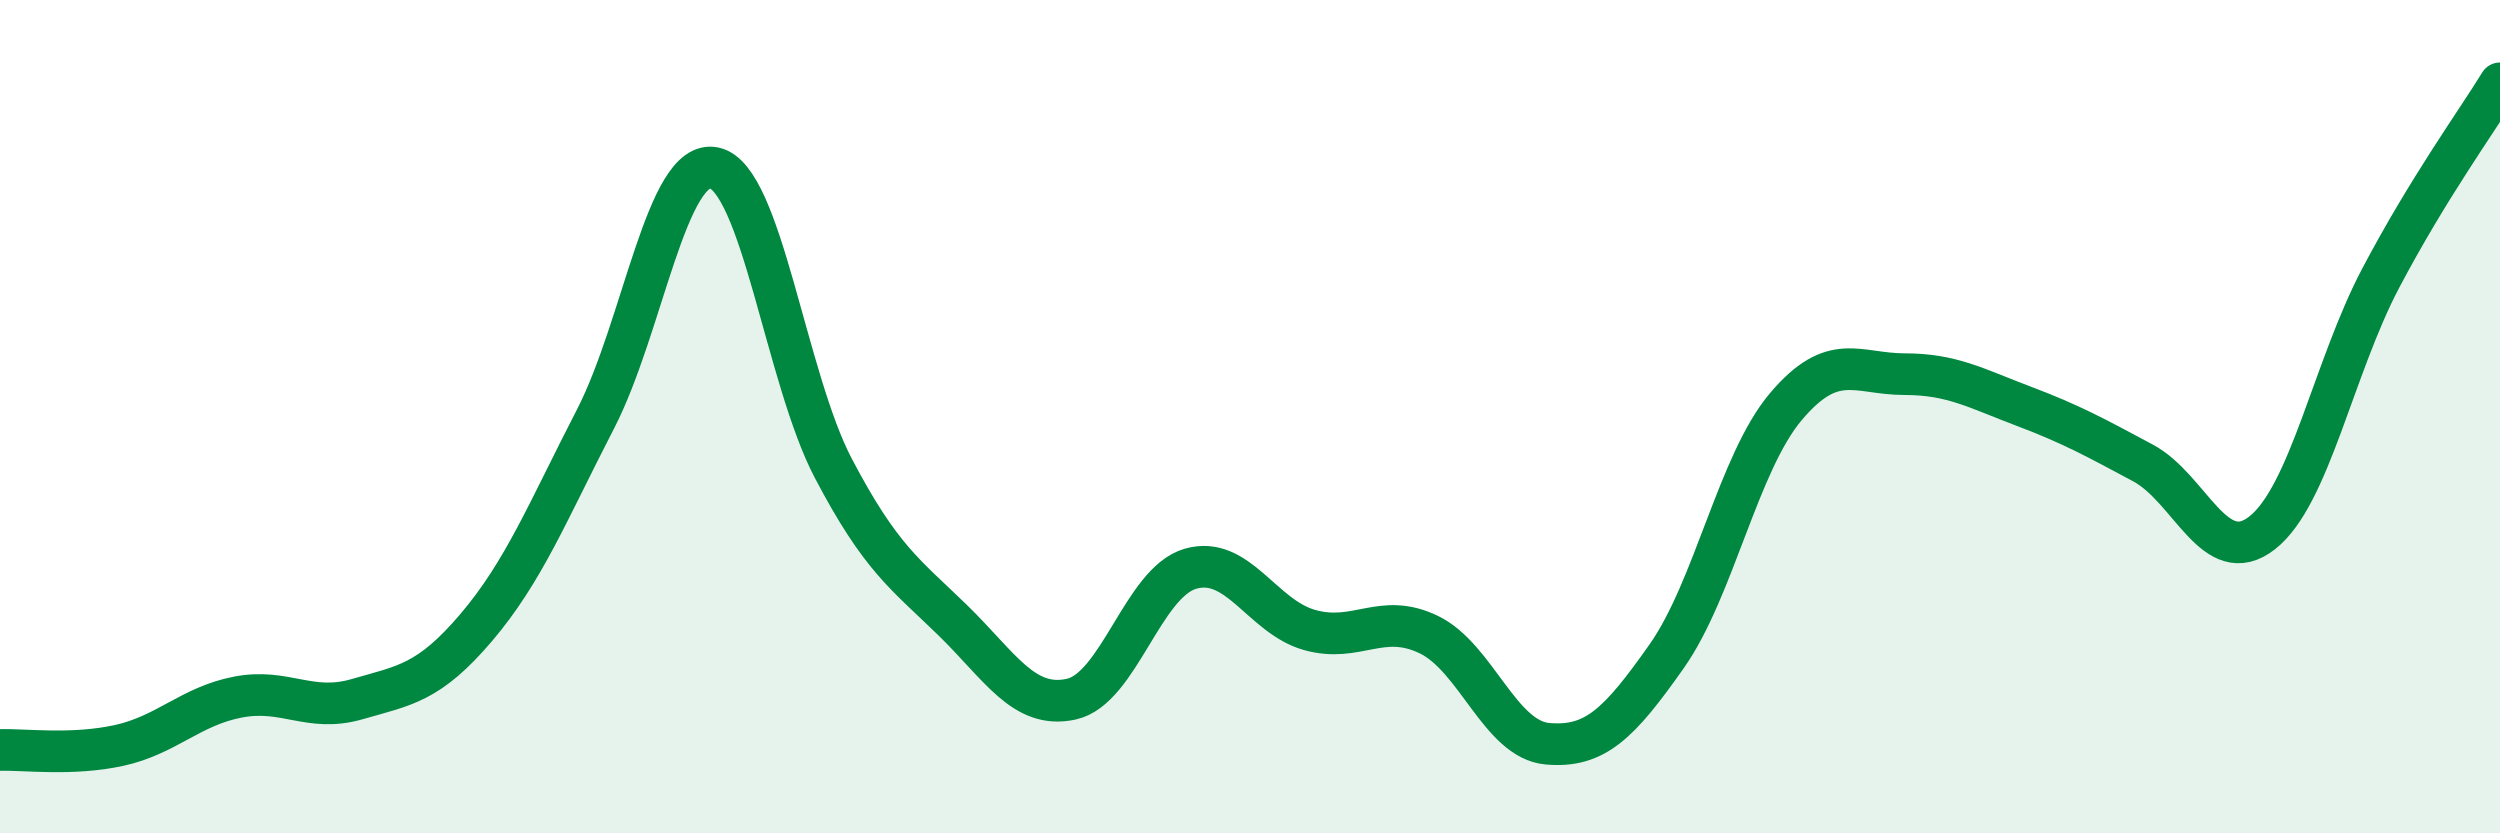
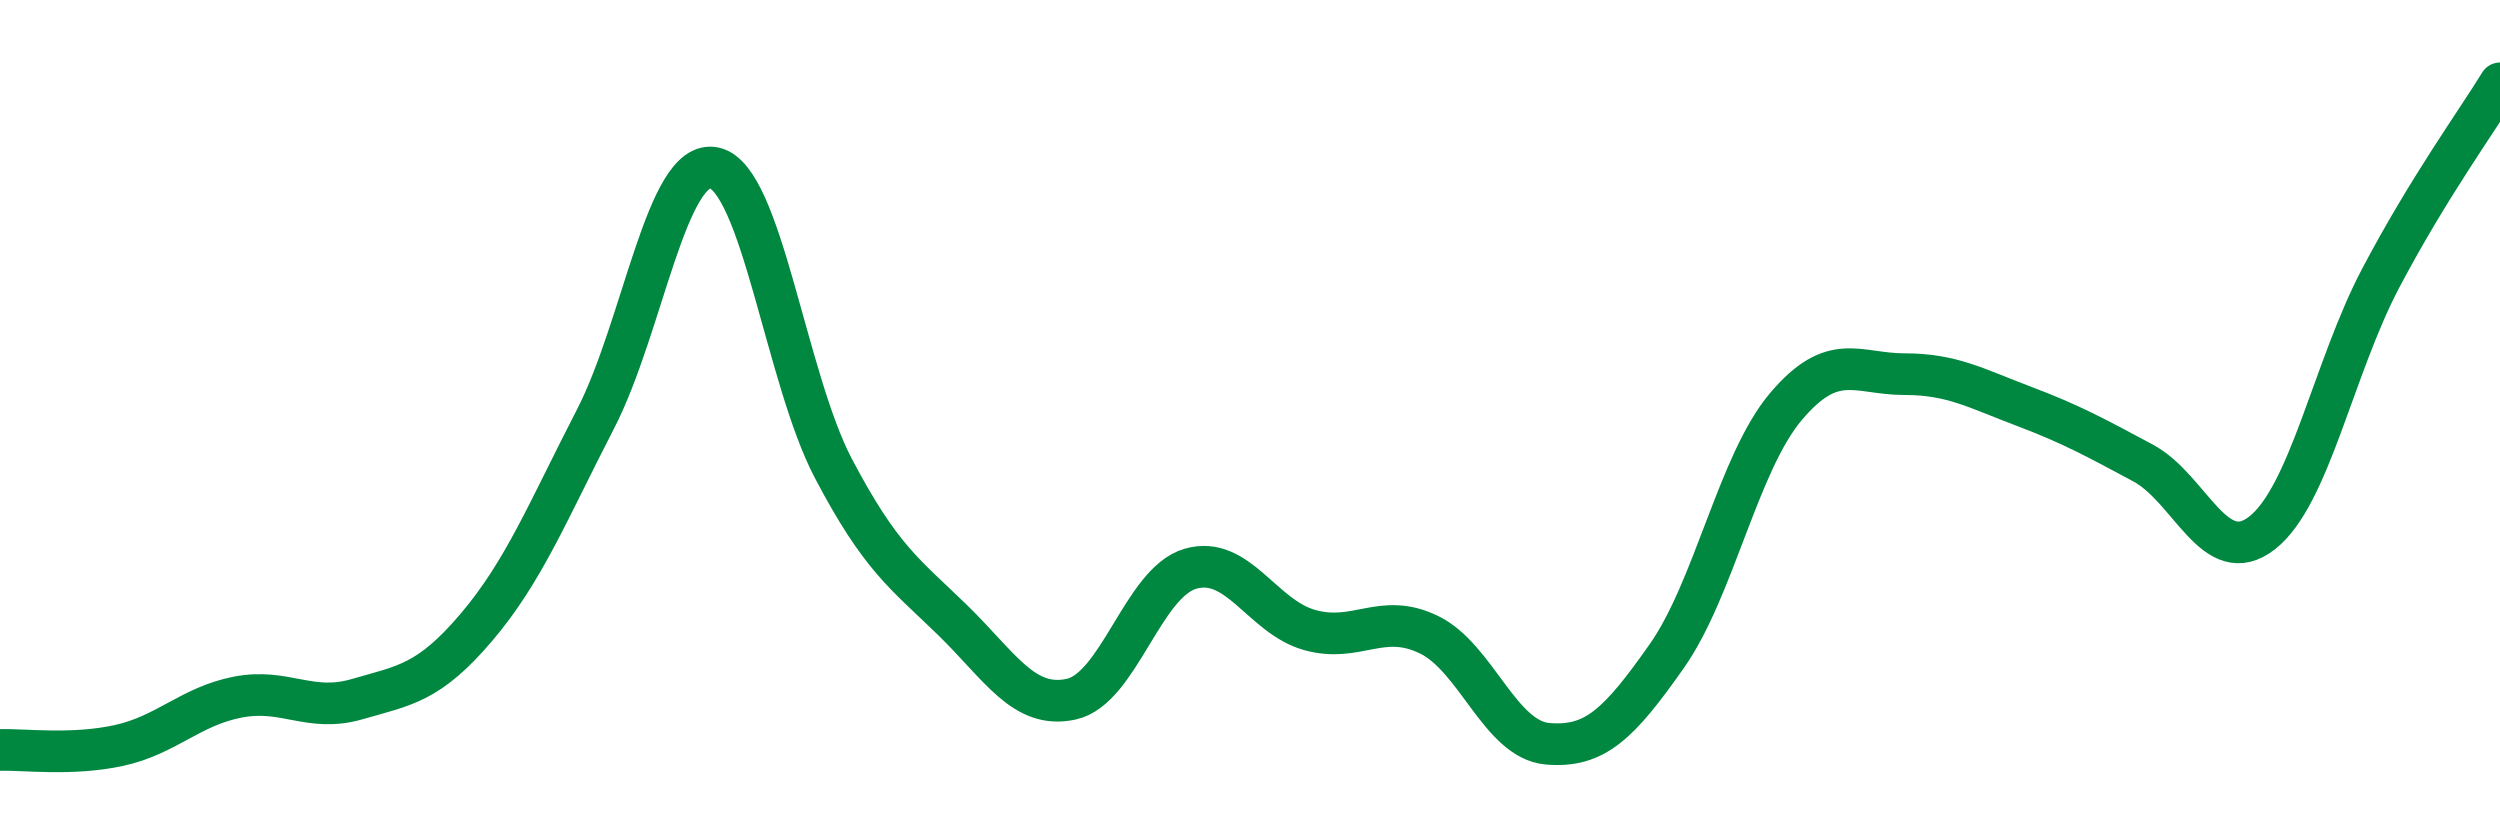
<svg xmlns="http://www.w3.org/2000/svg" width="60" height="20" viewBox="0 0 60 20">
-   <path d="M 0,18 C 0.57,17.98 1.72,18.14 2.86,17.89 C 4,17.64 4.57,16.95 5.71,16.73 C 6.85,16.51 7.43,17.11 8.57,16.78 C 9.71,16.45 10.29,16.4 11.43,15.06 C 12.57,13.72 13.15,12.27 14.29,10.06 C 15.43,7.85 16,3.79 17.14,4.03 C 18.28,4.27 18.86,9.07 20,11.24 C 21.14,13.41 21.72,13.77 22.86,14.88 C 24,15.99 24.57,17.03 25.71,16.78 C 26.85,16.53 27.43,13.98 28.57,13.65 C 29.71,13.32 30.29,14.8 31.43,15.12 C 32.57,15.44 33.15,14.68 34.29,15.23 C 35.43,15.78 36,17.75 37.14,17.85 C 38.28,17.95 38.86,17.37 40,15.75 C 41.14,14.13 41.72,11.11 42.86,9.76 C 44,8.41 44.57,8.98 45.71,8.98 C 46.85,8.98 47.43,9.32 48.57,9.75 C 49.71,10.18 50.29,10.5 51.43,11.11 C 52.57,11.72 53.15,13.68 54.29,12.79 C 55.43,11.9 56,8.83 57.14,6.67 C 58.28,4.51 59.43,2.93 60,2L60 20L0 20Z" fill="#008740" opacity="0.1" stroke-linecap="round" stroke-linejoin="round" />
  <path d="M 0,18 C 0.57,17.98 1.72,18.14 2.86,17.89 C 4,17.64 4.57,16.95 5.71,16.73 C 6.85,16.51 7.43,17.11 8.57,16.78 C 9.71,16.45 10.29,16.4 11.43,15.06 C 12.57,13.72 13.15,12.27 14.29,10.06 C 15.43,7.85 16,3.79 17.14,4.03 C 18.28,4.27 18.86,9.07 20,11.24 C 21.14,13.41 21.72,13.77 22.86,14.88 C 24,15.99 24.57,17.03 25.71,16.78 C 26.85,16.53 27.43,13.98 28.57,13.65 C 29.71,13.32 30.29,14.8 31.43,15.12 C 32.57,15.44 33.15,14.68 34.29,15.23 C 35.43,15.78 36,17.75 37.14,17.85 C 38.28,17.95 38.86,17.37 40,15.75 C 41.14,14.13 41.72,11.11 42.86,9.76 C 44,8.41 44.57,8.98 45.71,8.98 C 46.85,8.98 47.43,9.32 48.57,9.75 C 49.71,10.18 50.29,10.5 51.43,11.11 C 52.57,11.72 53.15,13.68 54.29,12.79 C 55.43,11.9 56,8.83 57.14,6.67 C 58.28,4.51 59.43,2.93 60,2" stroke="#008740" stroke-width="1" fill="none" stroke-linecap="round" stroke-linejoin="round" />
</svg>